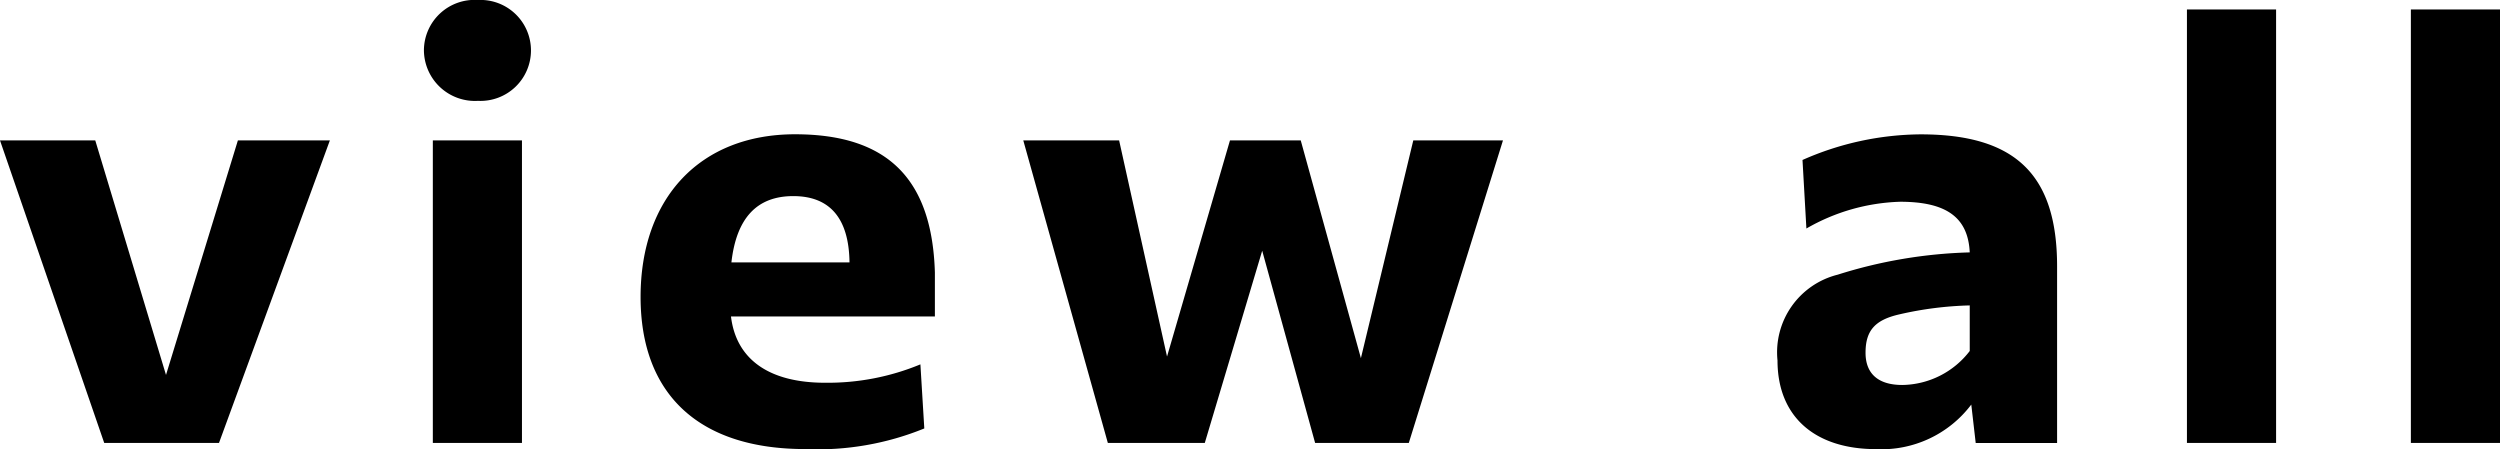
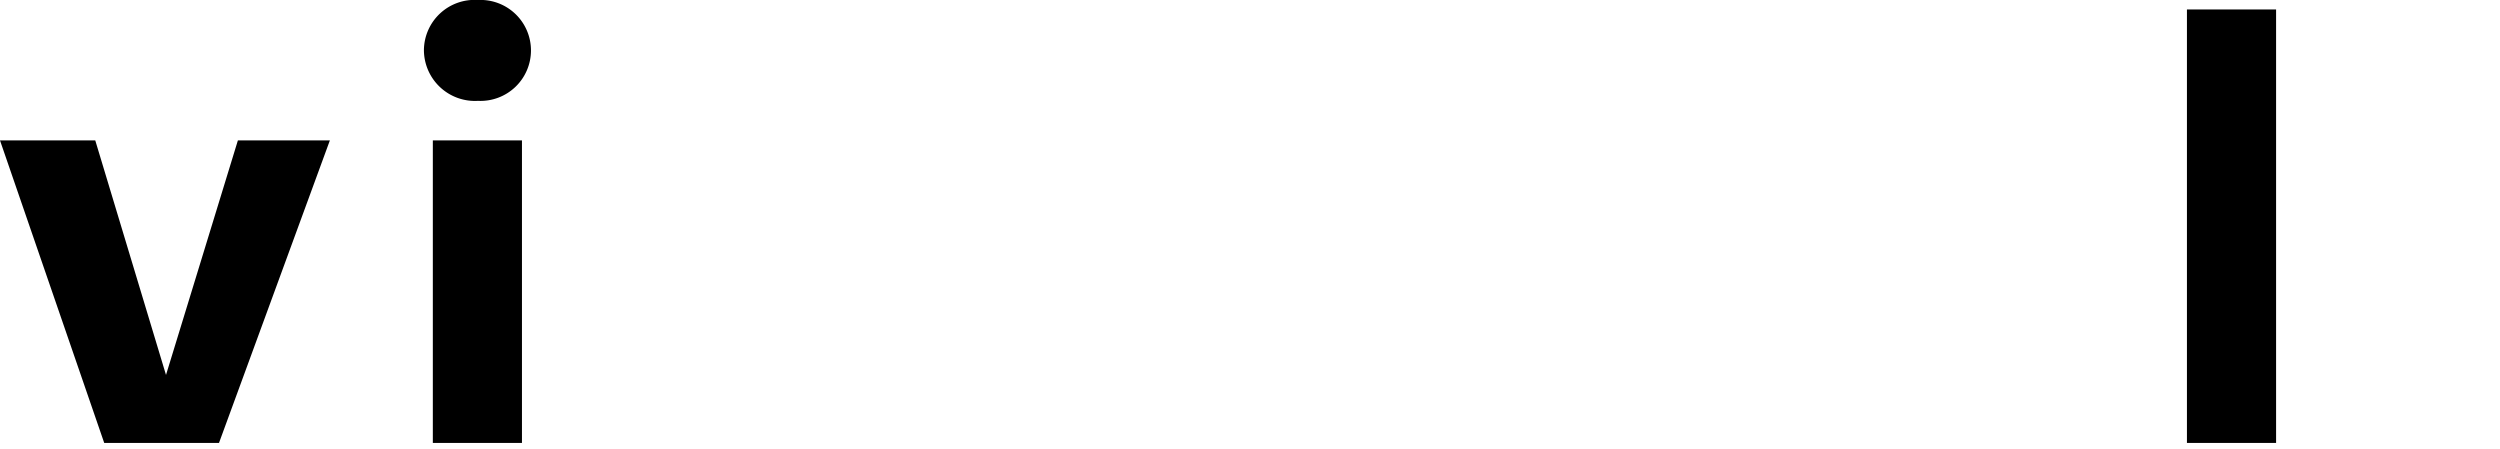
<svg xmlns="http://www.w3.org/2000/svg" width="98.734" height="17.735" viewBox="0 0 98.734 17.735">
  <g id="グループ_72" data-name="グループ 72" transform="translate(-4903.972 -487.989)">
    <path id="パス_162" data-name="パス 162" d="M4903.972,493.534h3.762l2.794,9.263,2.839-9.263H4917l-4.379,11.948h-4.533Z" />
    <path id="パス_163" data-name="パス 163" d="M4920.714,489.97a2,2,0,0,1,2.134-1.981,1.994,1.994,0,1,1,0,3.983A2.015,2.015,0,0,1,4920.714,489.97Zm.352,3.564h3.52v11.948h-3.52Z" />
-     <path id="パス_164" data-name="パス 164" d="M4929.271,499.717c0-3.917,2.354-6.425,6.1-6.425,3.653,0,5.413,1.76,5.523,5.457v1.738h-8.053c.2,1.672,1.474,2.618,3.718,2.618a9.562,9.562,0,0,0,3.763-.726l.154,2.531a11.168,11.168,0,0,1-4.709.814C4931.582,505.724,4929.271,503.568,4929.271,499.717Zm3.587-1.364h4.664c-.022-1.738-.77-2.619-2.222-2.619C4933.87,495.734,4933.056,496.593,4932.858,498.353Z" />
-     <path id="パス_165" data-name="パス 165" d="M4944.385,493.534h3.785l1.892,8.537,2.486-8.537h2.795l2.376,8.6,2.069-8.6h3.542l-3.719,11.948h-3.7l-2.09-7.591-2.267,7.591h-3.829Z" />
-     <path id="パス_166" data-name="パス 166" d="M4974.172,502.225a3.161,3.161,0,0,1,2.377-3.388,18.886,18.886,0,0,1,5.215-.88c-.066-1.386-.925-2-2.751-2a7.862,7.862,0,0,0-3.7,1.057l-.154-2.707a11.693,11.693,0,0,1,4.664-1.012c3.741,0,5.391,1.584,5.391,5.215v6.975H4982l-.175-1.518a4.441,4.441,0,0,1-3.763,1.76C4975.625,505.724,4974.172,504.426,4974.172,502.225Zm4.929.968a3.411,3.411,0,0,0,2.663-1.342v-1.8a13.836,13.836,0,0,0-2.773.352c-.968.22-1.342.638-1.342,1.518C4977.649,502.753,4978.155,503.193,4979.1,503.193Z" />
    <path id="パス_167" data-name="パス 167" d="M4990.342,488.363h3.521v17.119h-3.521Z" />
-     <path id="パス_168" data-name="パス 168" d="M4999.186,488.363h3.52v17.119h-3.52Z" />
  </g>
</svg>